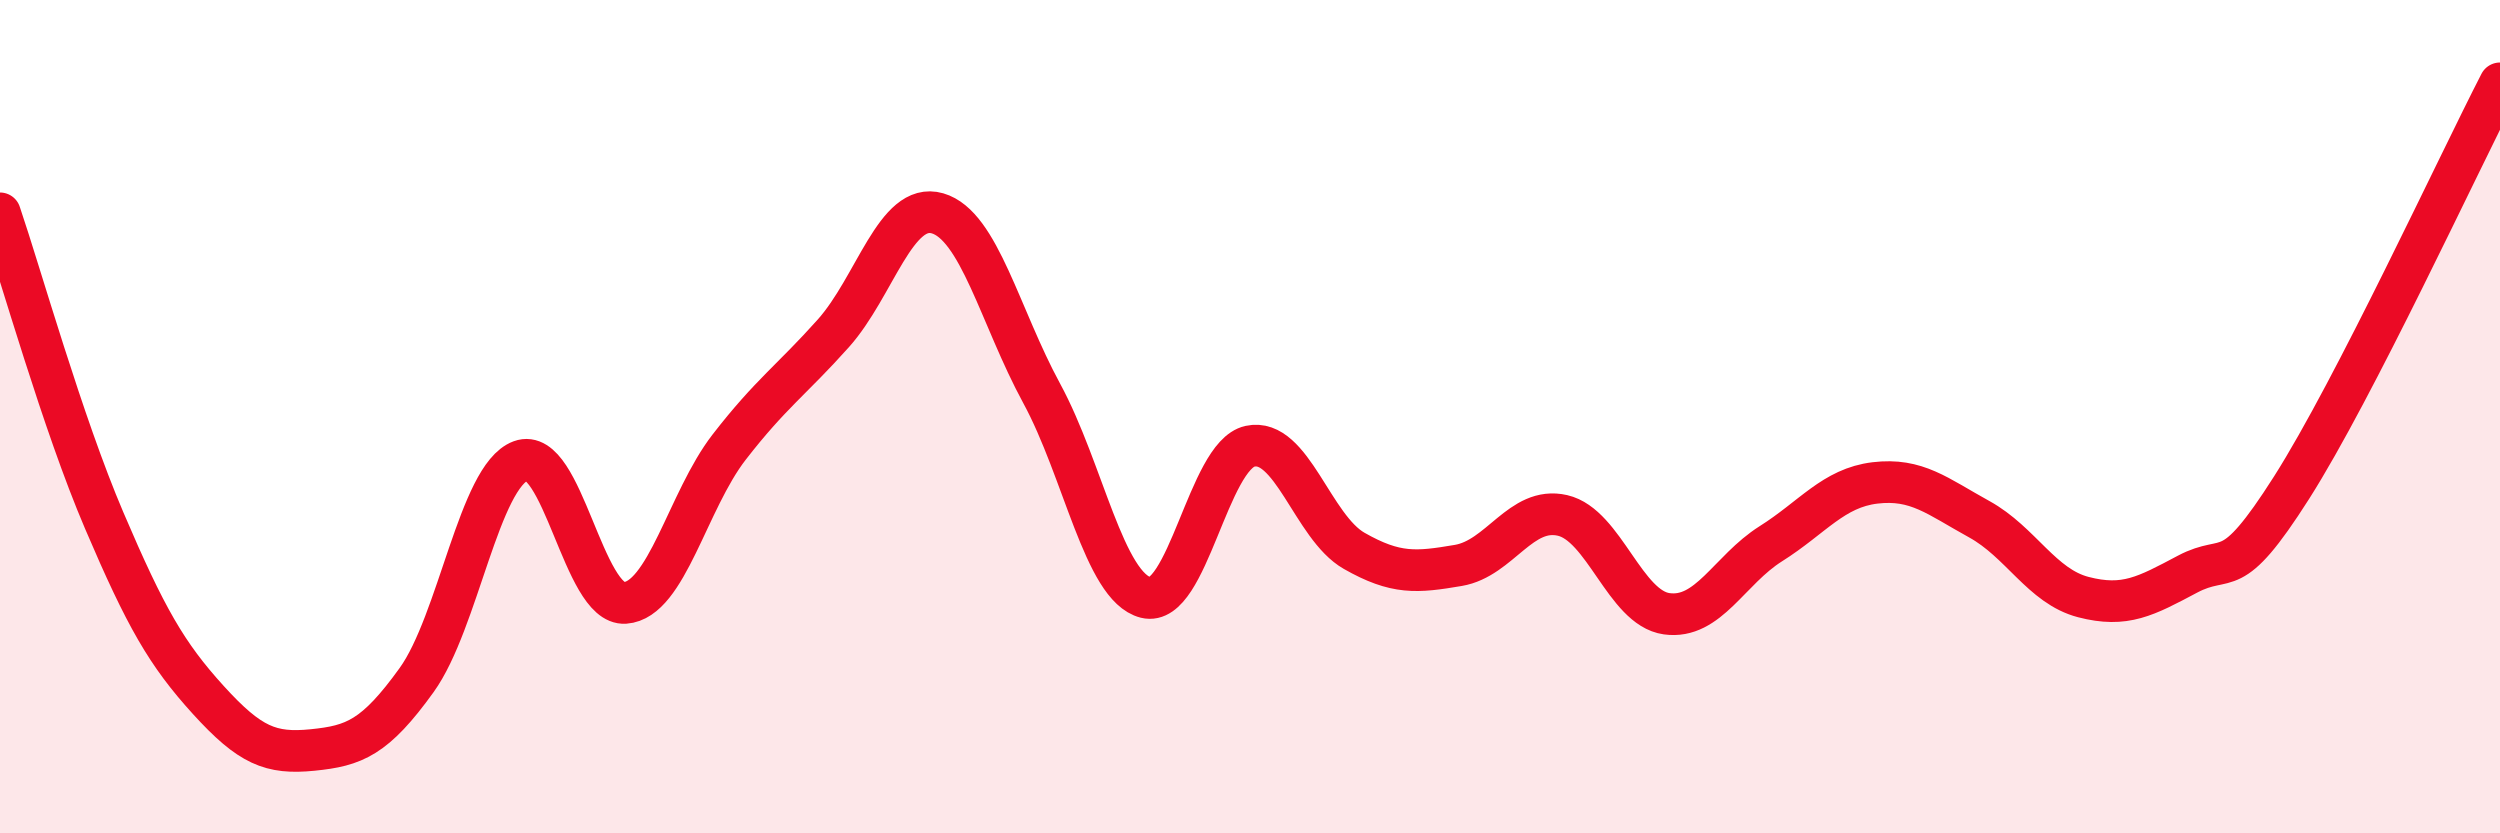
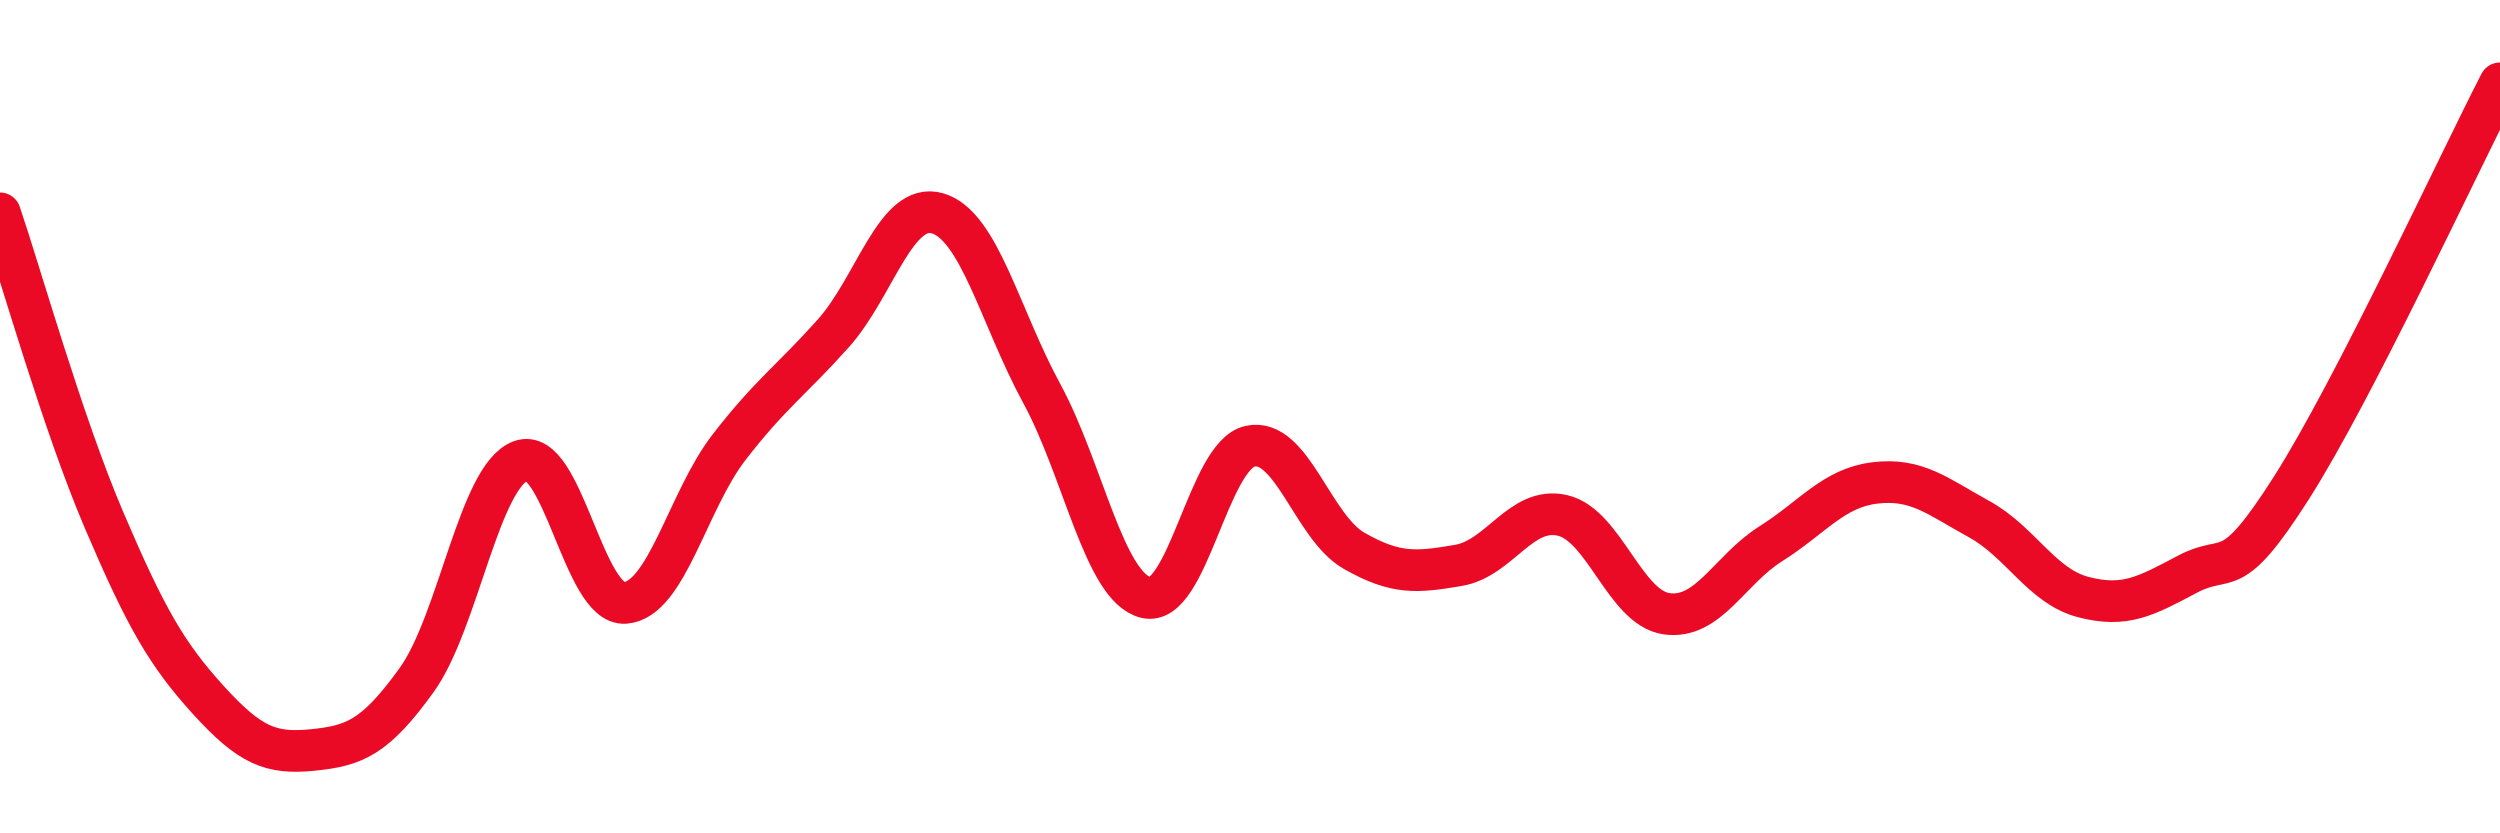
<svg xmlns="http://www.w3.org/2000/svg" width="60" height="20" viewBox="0 0 60 20">
-   <path d="M 0,5.12 C 0.5,6.59 1.5,10.15 2.5,12.49 C 3.5,14.83 4,15.7 5,16.8 C 6,17.9 6.5,18.1 7.5,18 C 8.5,17.9 9,17.71 10,16.32 C 11,14.93 11.5,11.43 12.5,11.06 C 13.5,10.69 14,14.54 15,14.47 C 16,14.4 16.5,12.02 17.5,10.73 C 18.5,9.44 19,9.12 20,8 C 21,6.88 21.5,4.83 22.5,5.12 C 23.5,5.41 24,7.6 25,9.44 C 26,11.28 26.5,14.09 27.5,14.34 C 28.5,14.59 29,10.93 30,10.71 C 31,10.49 31.5,12.65 32.5,13.22 C 33.5,13.79 34,13.74 35,13.57 C 36,13.4 36.5,12.14 37.5,12.37 C 38.5,12.6 39,14.59 40,14.73 C 41,14.87 41.5,13.68 42.5,13.05 C 43.5,12.42 44,11.71 45,11.59 C 46,11.47 46.5,11.91 47.5,12.46 C 48.5,13.01 49,14.07 50,14.33 C 51,14.59 51.5,14.31 52.5,13.78 C 53.5,13.25 53.5,14.06 55,11.7 C 56.5,9.34 59,3.94 60,2L60 20L0 20Z" fill="#EB0A25" opacity="0.1" stroke-linecap="round" stroke-linejoin="round" />
  <path d="M 0,5.12 C 0.5,6.59 1.5,10.15 2.5,12.49 C 3.5,14.83 4,15.7 5,16.8 C 6,17.9 6.5,18.1 7.5,18 C 8.5,17.9 9,17.71 10,16.32 C 11,14.93 11.5,11.43 12.5,11.06 C 13.5,10.69 14,14.54 15,14.47 C 16,14.4 16.5,12.02 17.5,10.73 C 18.5,9.44 19,9.12 20,8 C 21,6.88 21.5,4.83 22.5,5.12 C 23.5,5.41 24,7.6 25,9.44 C 26,11.28 26.5,14.09 27.5,14.34 C 28.5,14.59 29,10.93 30,10.71 C 31,10.49 31.5,12.65 32.5,13.22 C 33.5,13.79 34,13.74 35,13.57 C 36,13.4 36.5,12.14 37.5,12.37 C 38.5,12.6 39,14.59 40,14.73 C 41,14.87 41.5,13.68 42.5,13.05 C 43.5,12.42 44,11.71 45,11.59 C 46,11.47 46.5,11.91 47.5,12.46 C 48.5,13.01 49,14.07 50,14.33 C 51,14.59 51.5,14.31 52.5,13.78 C 53.5,13.25 53.5,14.06 55,11.7 C 56.5,9.34 59,3.94 60,2" stroke="#EB0A25" stroke-width="1" fill="none" stroke-linecap="round" stroke-linejoin="round" />
</svg>